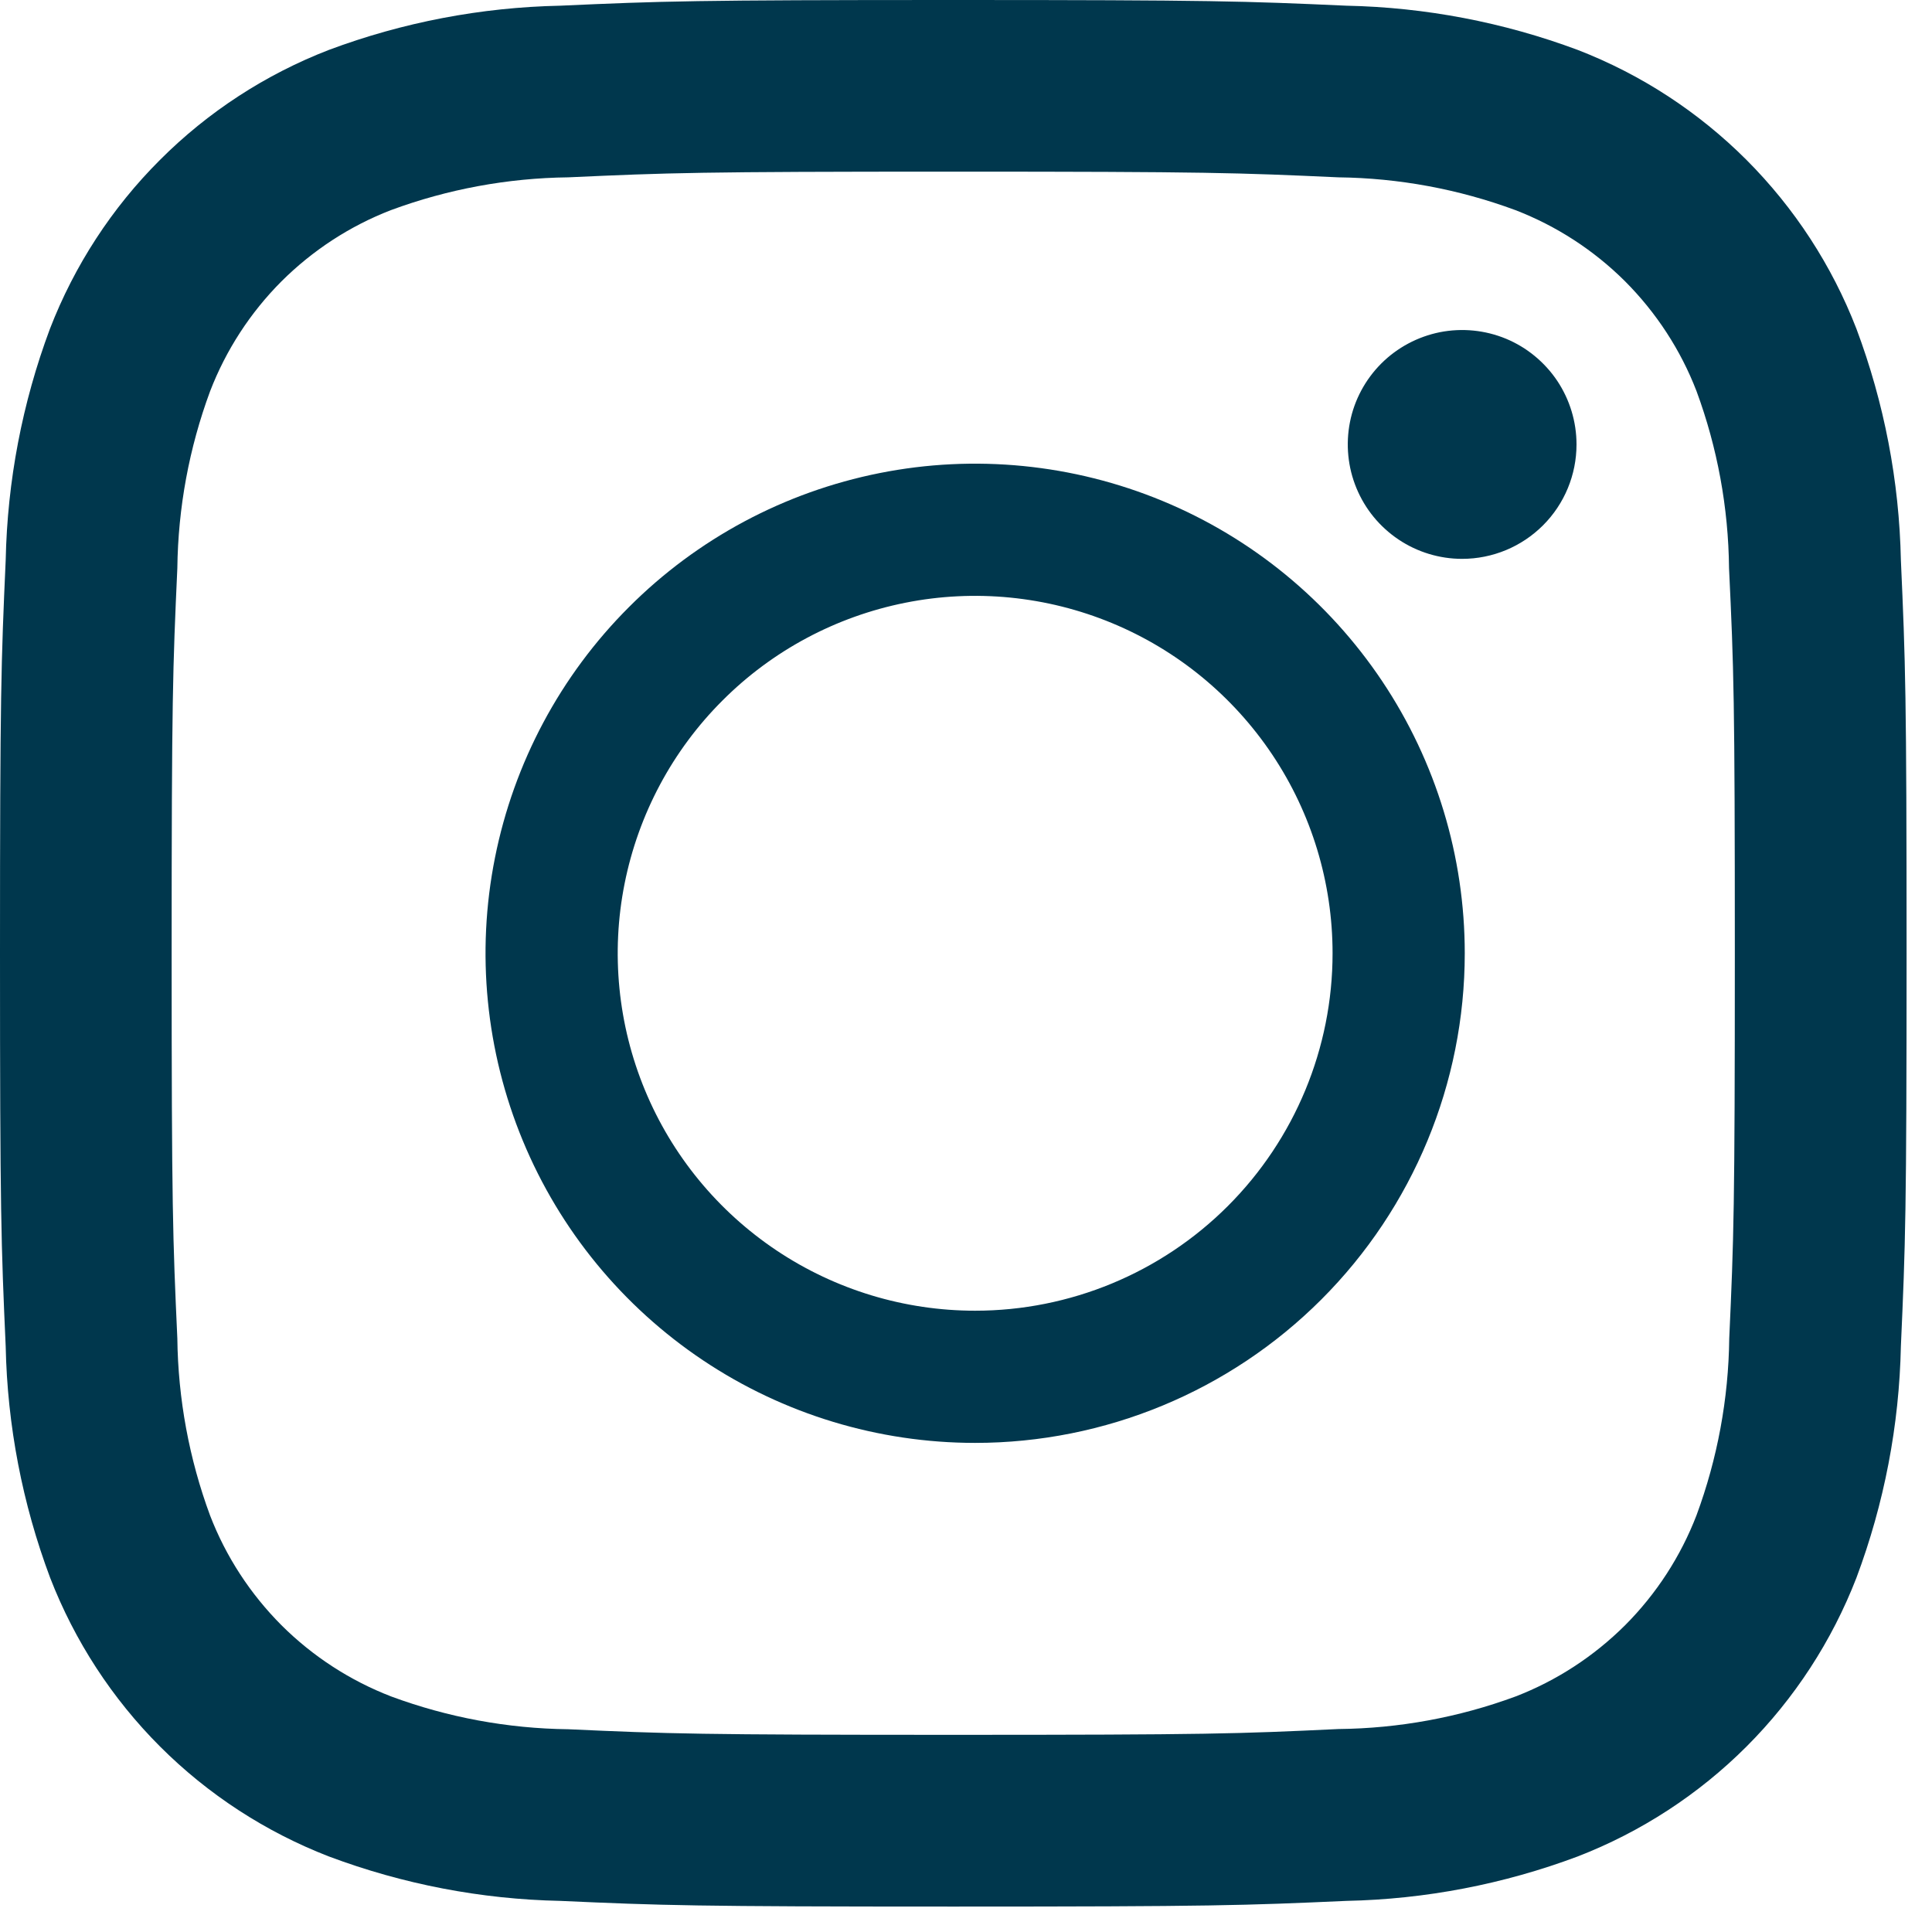
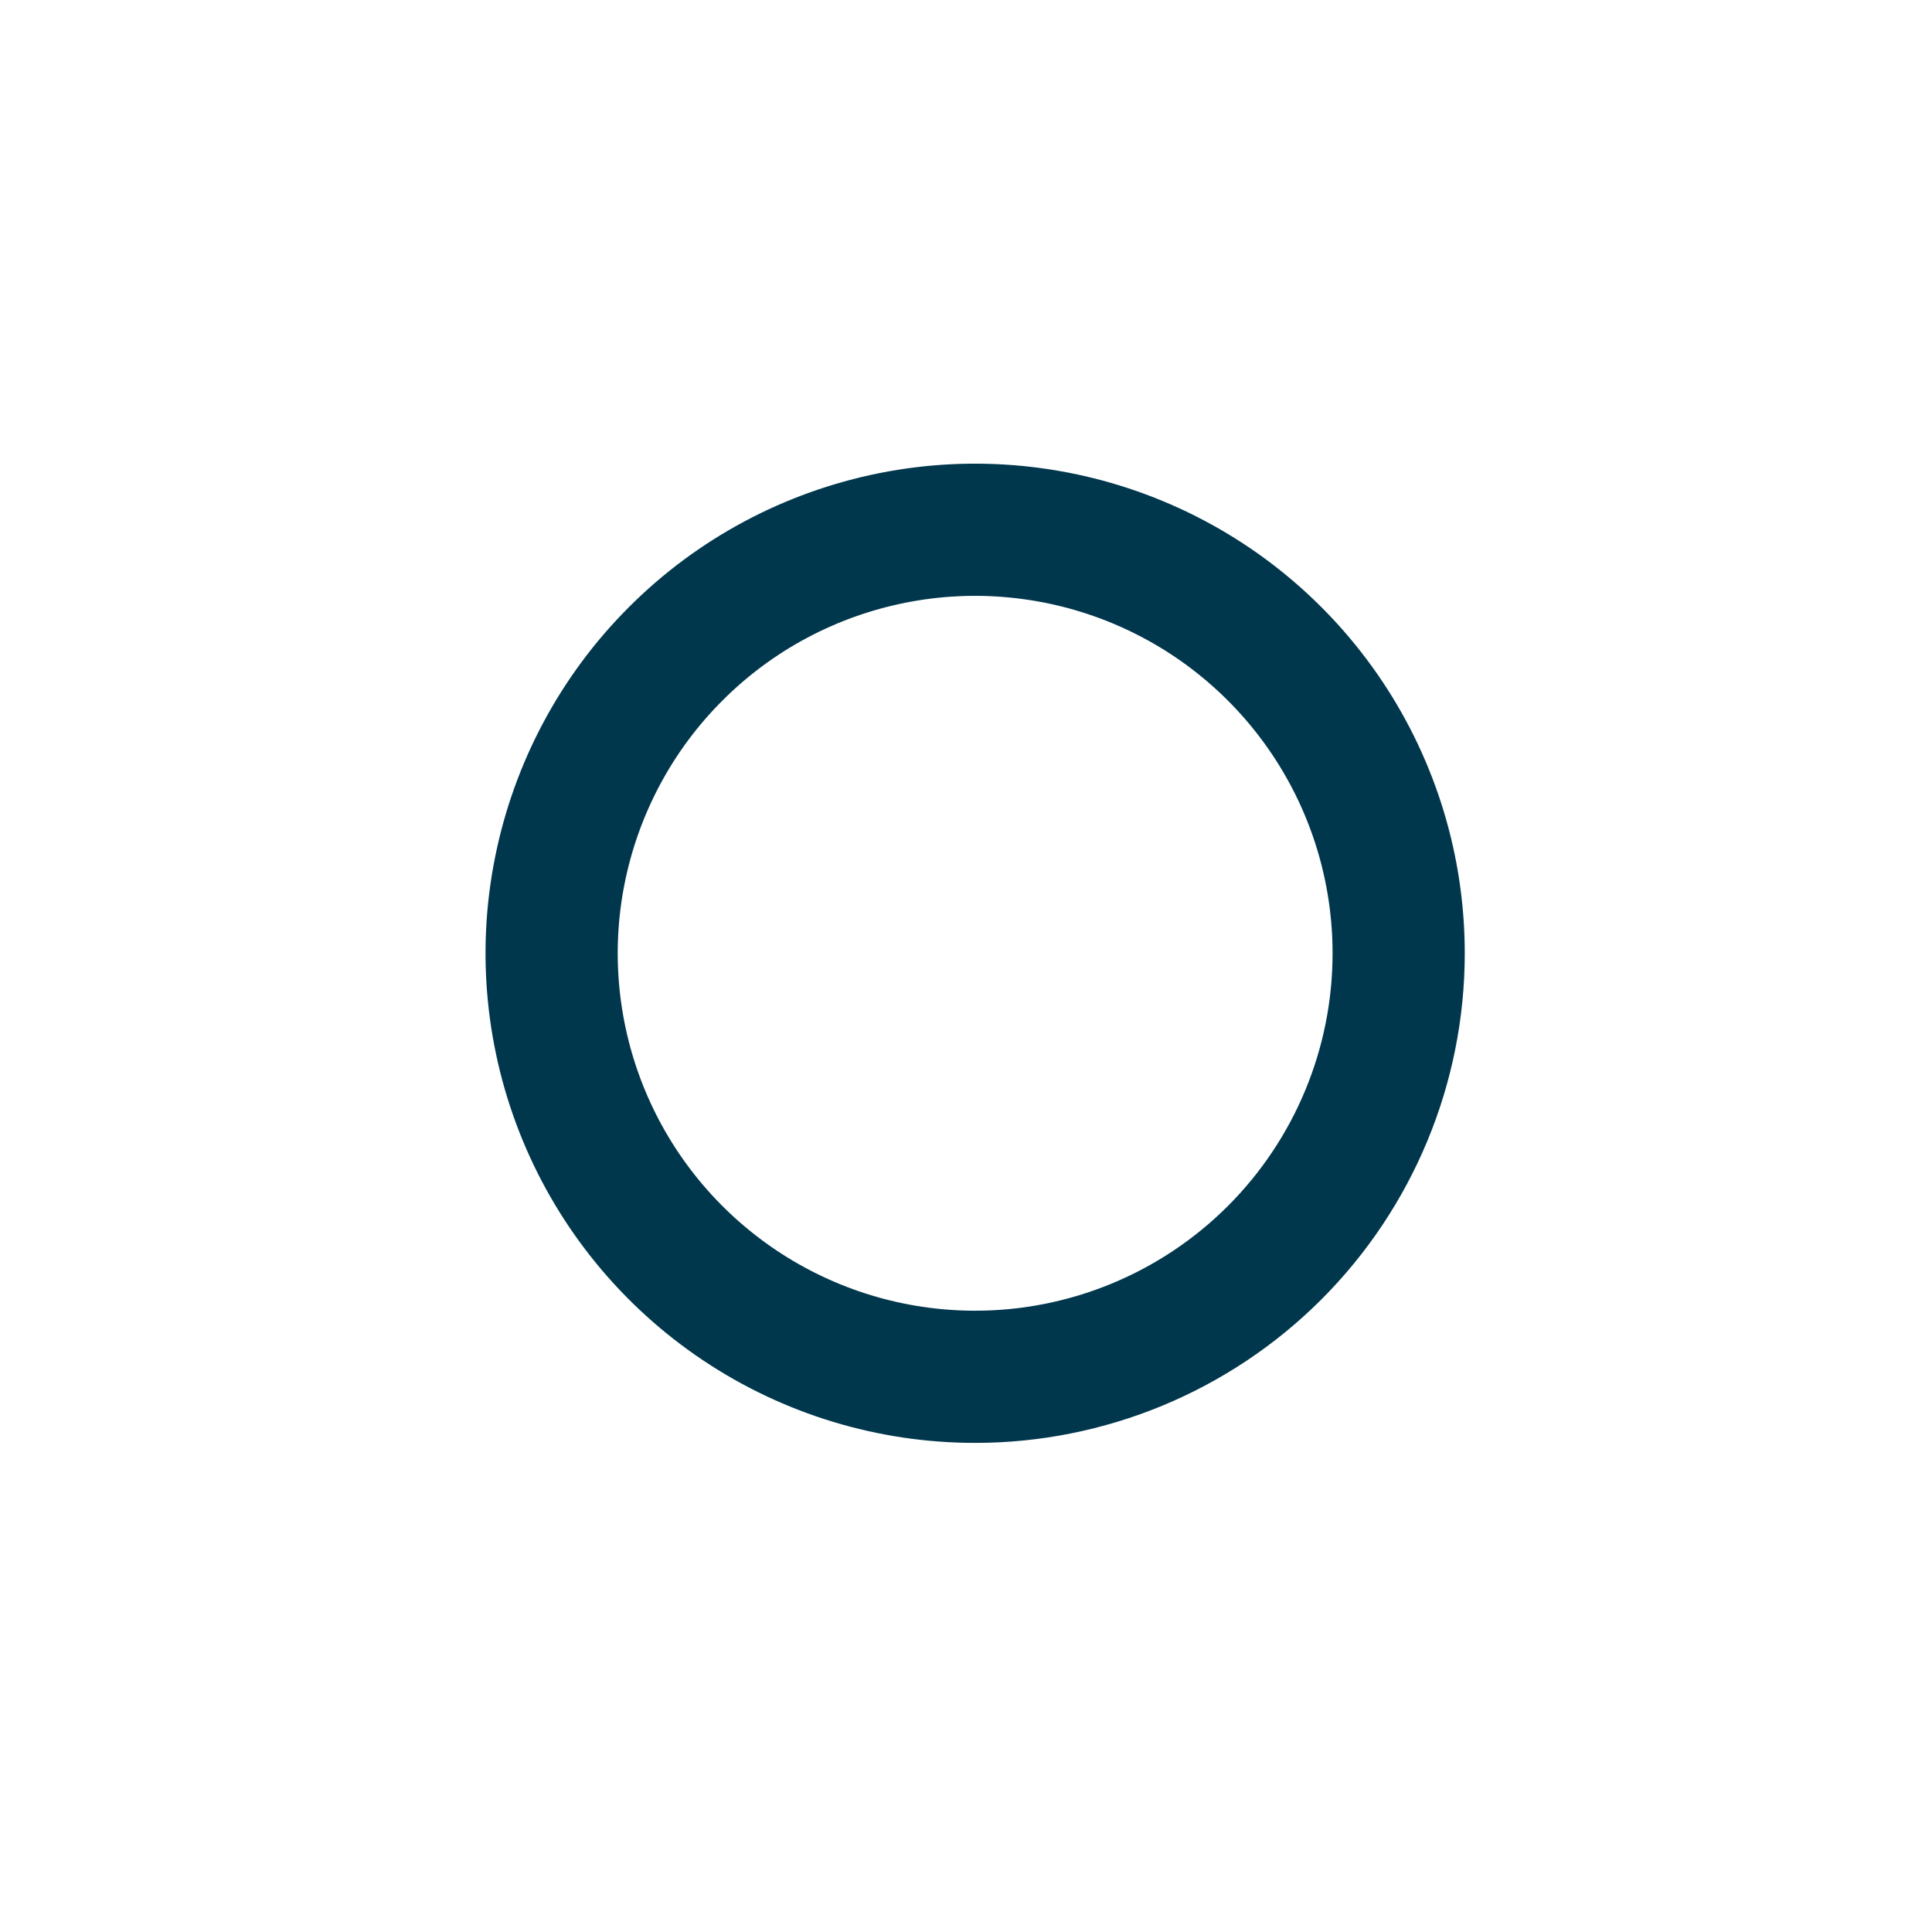
<svg xmlns="http://www.w3.org/2000/svg" width="19" height="19" viewBox="0 0 19 19" fill="none">
-   <path d="M16.684 3.846C16.528 3.441 16.288 3.074 15.982 2.767C15.675 2.461 15.307 2.222 14.902 2.066C14.345 1.86 13.757 1.751 13.162 1.744C12.174 1.699 11.878 1.688 9.375 1.688C6.872 1.688 6.576 1.699 5.588 1.744C4.993 1.751 4.403 1.86 3.846 2.066C3.441 2.222 3.074 2.462 2.767 2.768C2.461 3.075 2.222 3.443 2.066 3.848C1.86 4.405 1.751 4.993 1.744 5.588C1.699 6.576 1.688 6.872 1.688 9.375C1.688 11.878 1.699 12.174 1.744 13.162C1.751 13.757 1.86 14.347 2.066 14.904C2.222 15.309 2.462 15.676 2.768 15.983C3.075 16.289 3.443 16.528 3.848 16.684C4.405 16.89 4.993 16.999 5.588 17.006C6.576 17.051 6.872 17.061 9.375 17.061C11.878 17.061 12.174 17.051 13.162 17.004C13.757 16.998 14.346 16.89 14.904 16.684C15.309 16.528 15.676 16.288 15.983 15.982C16.289 15.675 16.528 15.307 16.684 14.902C16.89 14.345 16.999 13.757 17.006 13.162C17.051 12.174 17.061 11.878 17.061 9.375C17.061 6.872 17.051 6.576 17.004 5.588C16.998 4.993 16.89 4.404 16.684 3.846ZM14.379 5.496C14.157 5.496 13.939 5.43 13.754 5.306C13.569 5.182 13.425 5.007 13.34 4.801C13.255 4.596 13.233 4.369 13.276 4.151C13.319 3.933 13.427 3.732 13.584 3.575C13.741 3.418 13.942 3.311 14.16 3.267C14.378 3.224 14.604 3.246 14.81 3.331C15.015 3.416 15.191 3.561 15.315 3.746C15.438 3.931 15.504 4.148 15.504 4.371C15.504 4.669 15.386 4.955 15.175 5.166C14.964 5.377 14.678 5.496 14.379 5.496ZM18.694 13.239C18.678 14.017 18.53 14.787 18.257 15.516C18.016 16.138 17.648 16.704 17.176 17.176C16.704 17.648 16.138 18.016 15.516 18.257C14.788 18.53 14.019 18.678 13.241 18.694C12.24 18.739 11.921 18.75 9.375 18.75C6.829 18.75 6.51 18.739 5.509 18.694C4.731 18.678 3.962 18.53 3.234 18.257C2.612 18.016 2.046 17.648 1.574 17.176C1.102 16.704 0.734 16.138 0.493 15.516C0.22 14.788 0.072 14.019 0.056 13.241C0.011 12.24 0 11.921 0 9.375C0 6.829 0.011 6.51 0.056 5.509C0.072 4.731 0.219 3.962 0.491 3.234C0.732 2.611 1.1 2.045 1.573 1.573C2.045 1.1 2.611 0.732 3.234 0.491C3.962 0.219 4.731 0.072 5.509 0.056C6.51 0.011 6.829 0 9.375 0C11.921 0 12.24 0.011 13.241 0.056C14.018 0.072 14.787 0.219 15.516 0.491C16.139 0.732 16.704 1.101 17.176 1.573C17.648 2.046 18.016 2.611 18.257 3.234C18.53 3.962 18.678 4.731 18.694 5.509C18.739 6.51 18.75 6.829 18.75 9.375C18.75 11.921 18.739 12.238 18.694 13.239Z" fill="#00374D" />
  <path d="M9.59 13.54C8.766 13.54 7.961 13.296 7.276 12.838C6.591 12.38 6.057 11.73 5.742 10.969C5.427 10.208 5.344 9.37 5.505 8.563C5.666 7.755 6.062 7.012 6.645 6.43C7.227 5.847 7.969 5.451 8.777 5.29C9.585 5.129 10.423 5.212 11.184 5.527C11.945 5.842 12.595 6.376 13.053 7.061C13.511 7.746 13.755 8.551 13.755 9.375C13.755 10.48 13.316 11.539 12.535 12.32C11.754 13.101 10.694 13.54 9.59 13.54Z" stroke="#00374D" stroke-width="1.3" />
</svg>